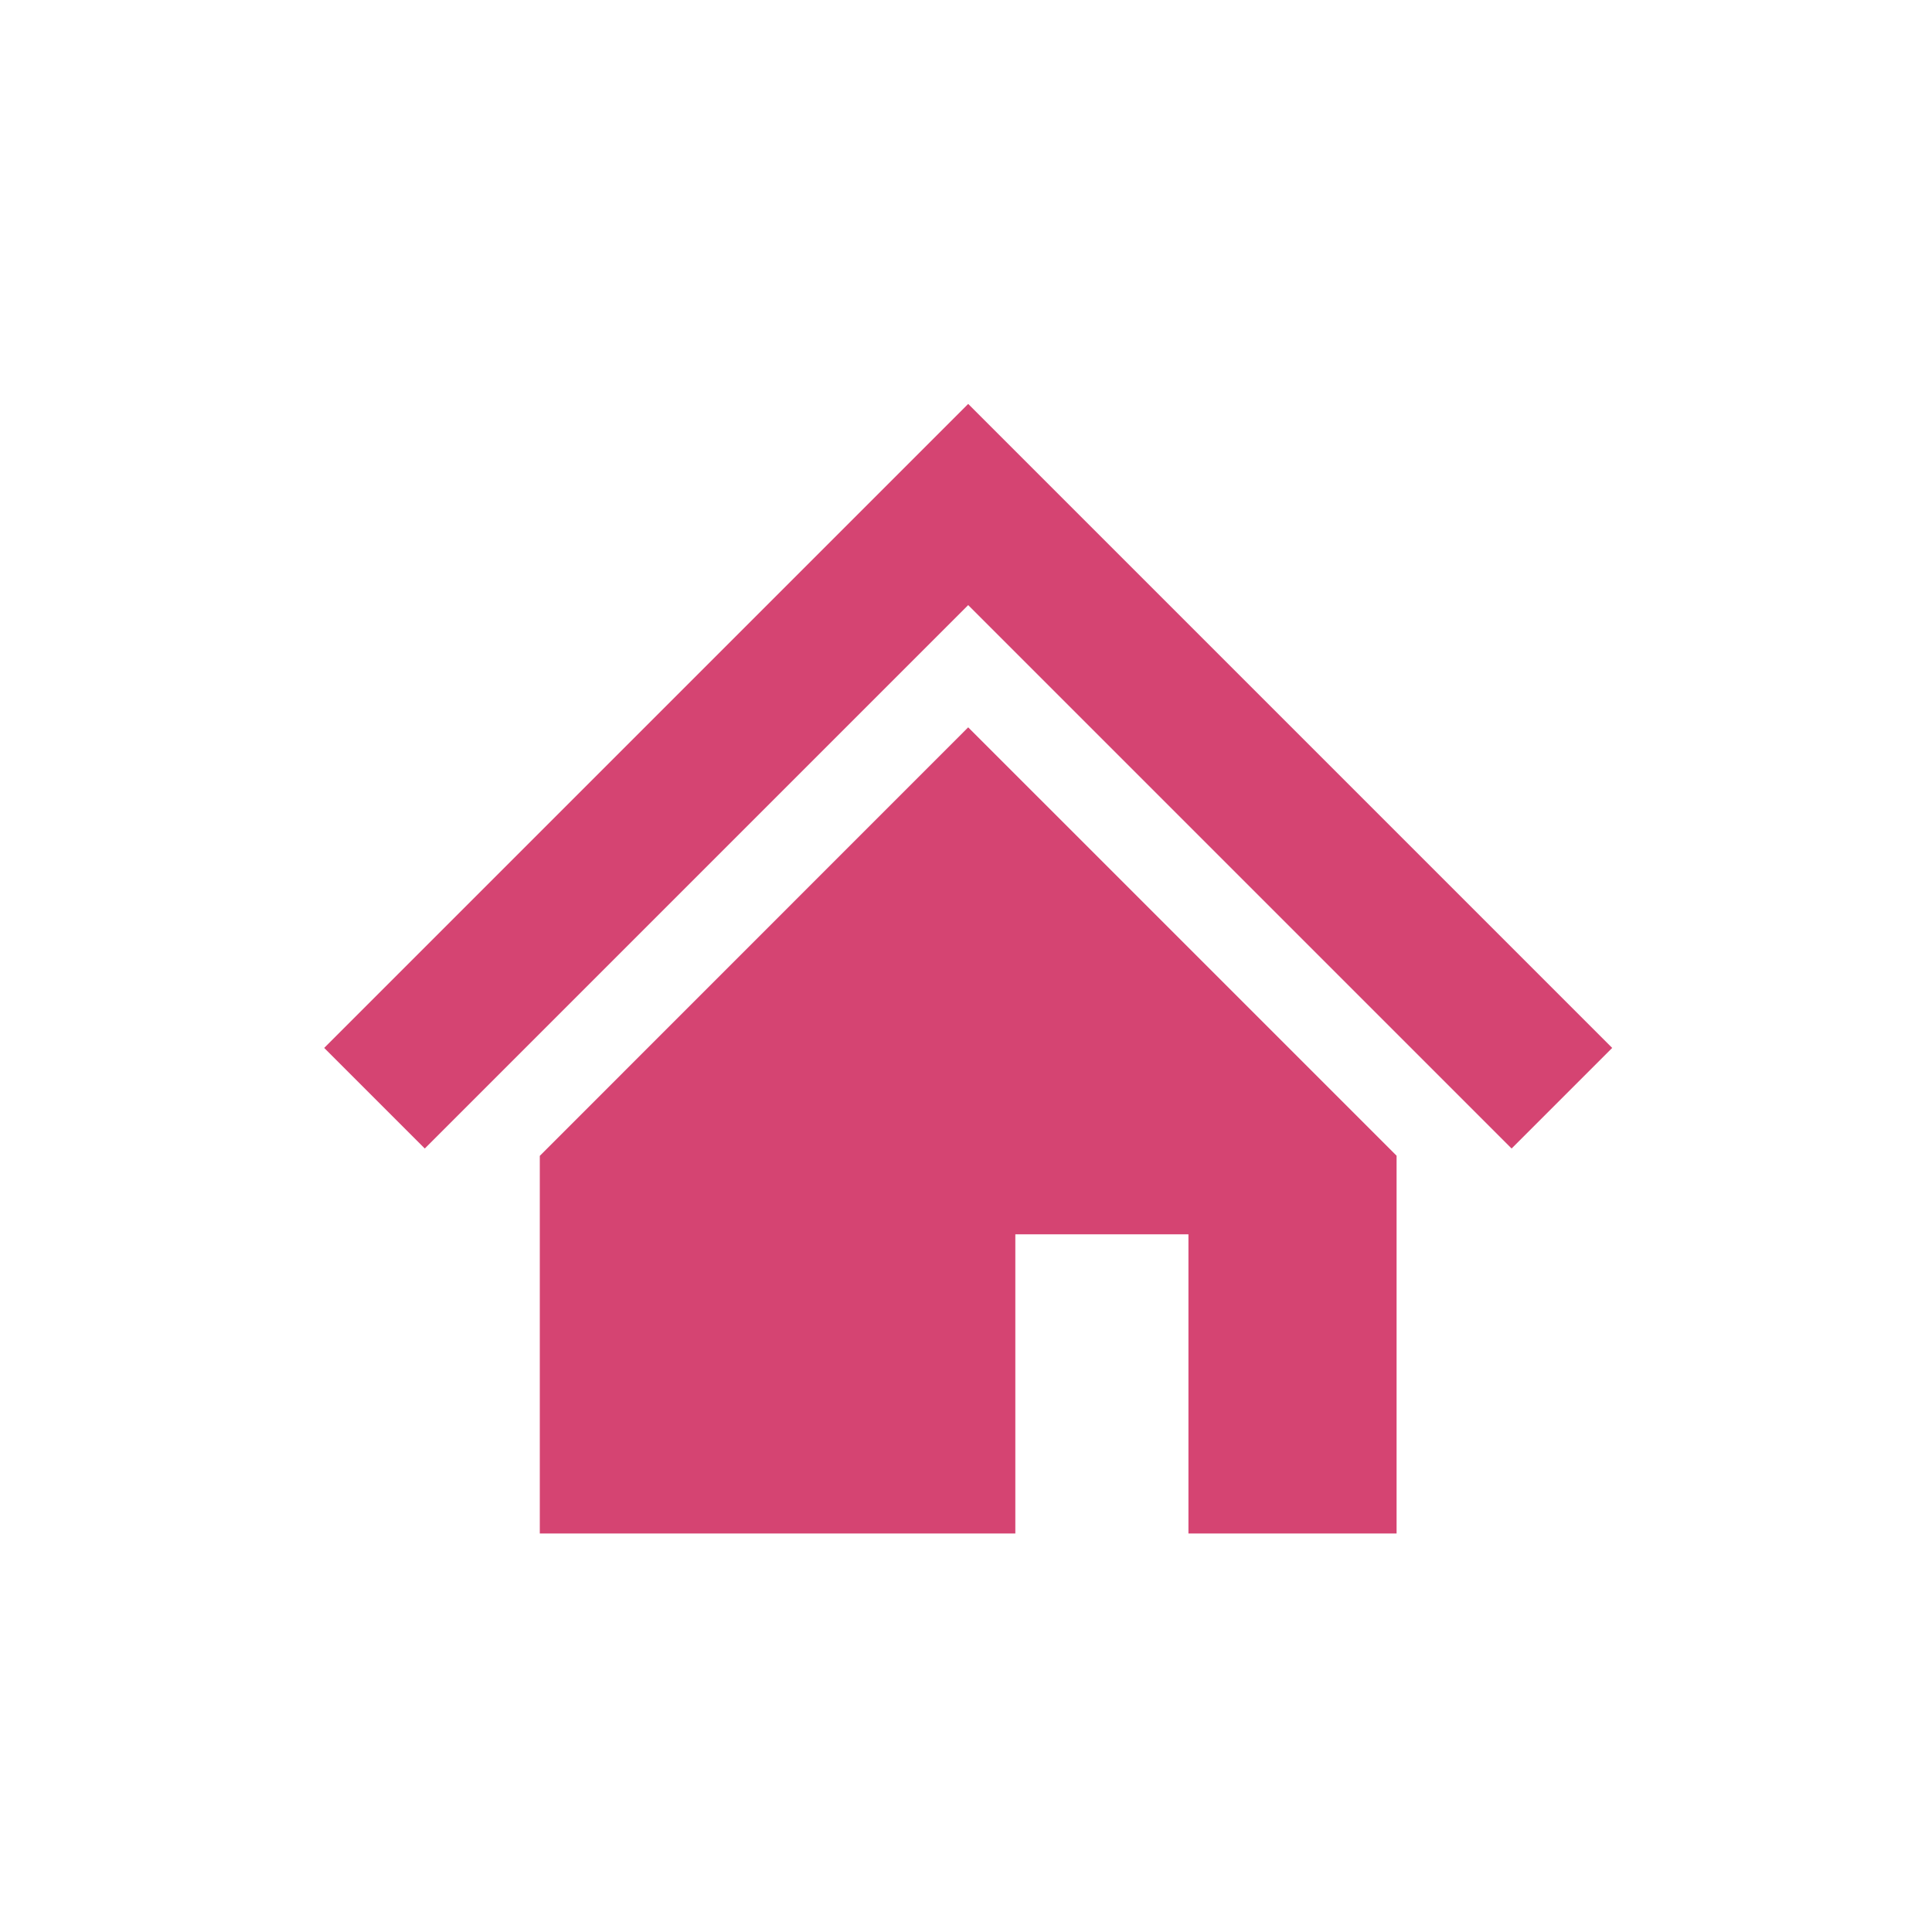
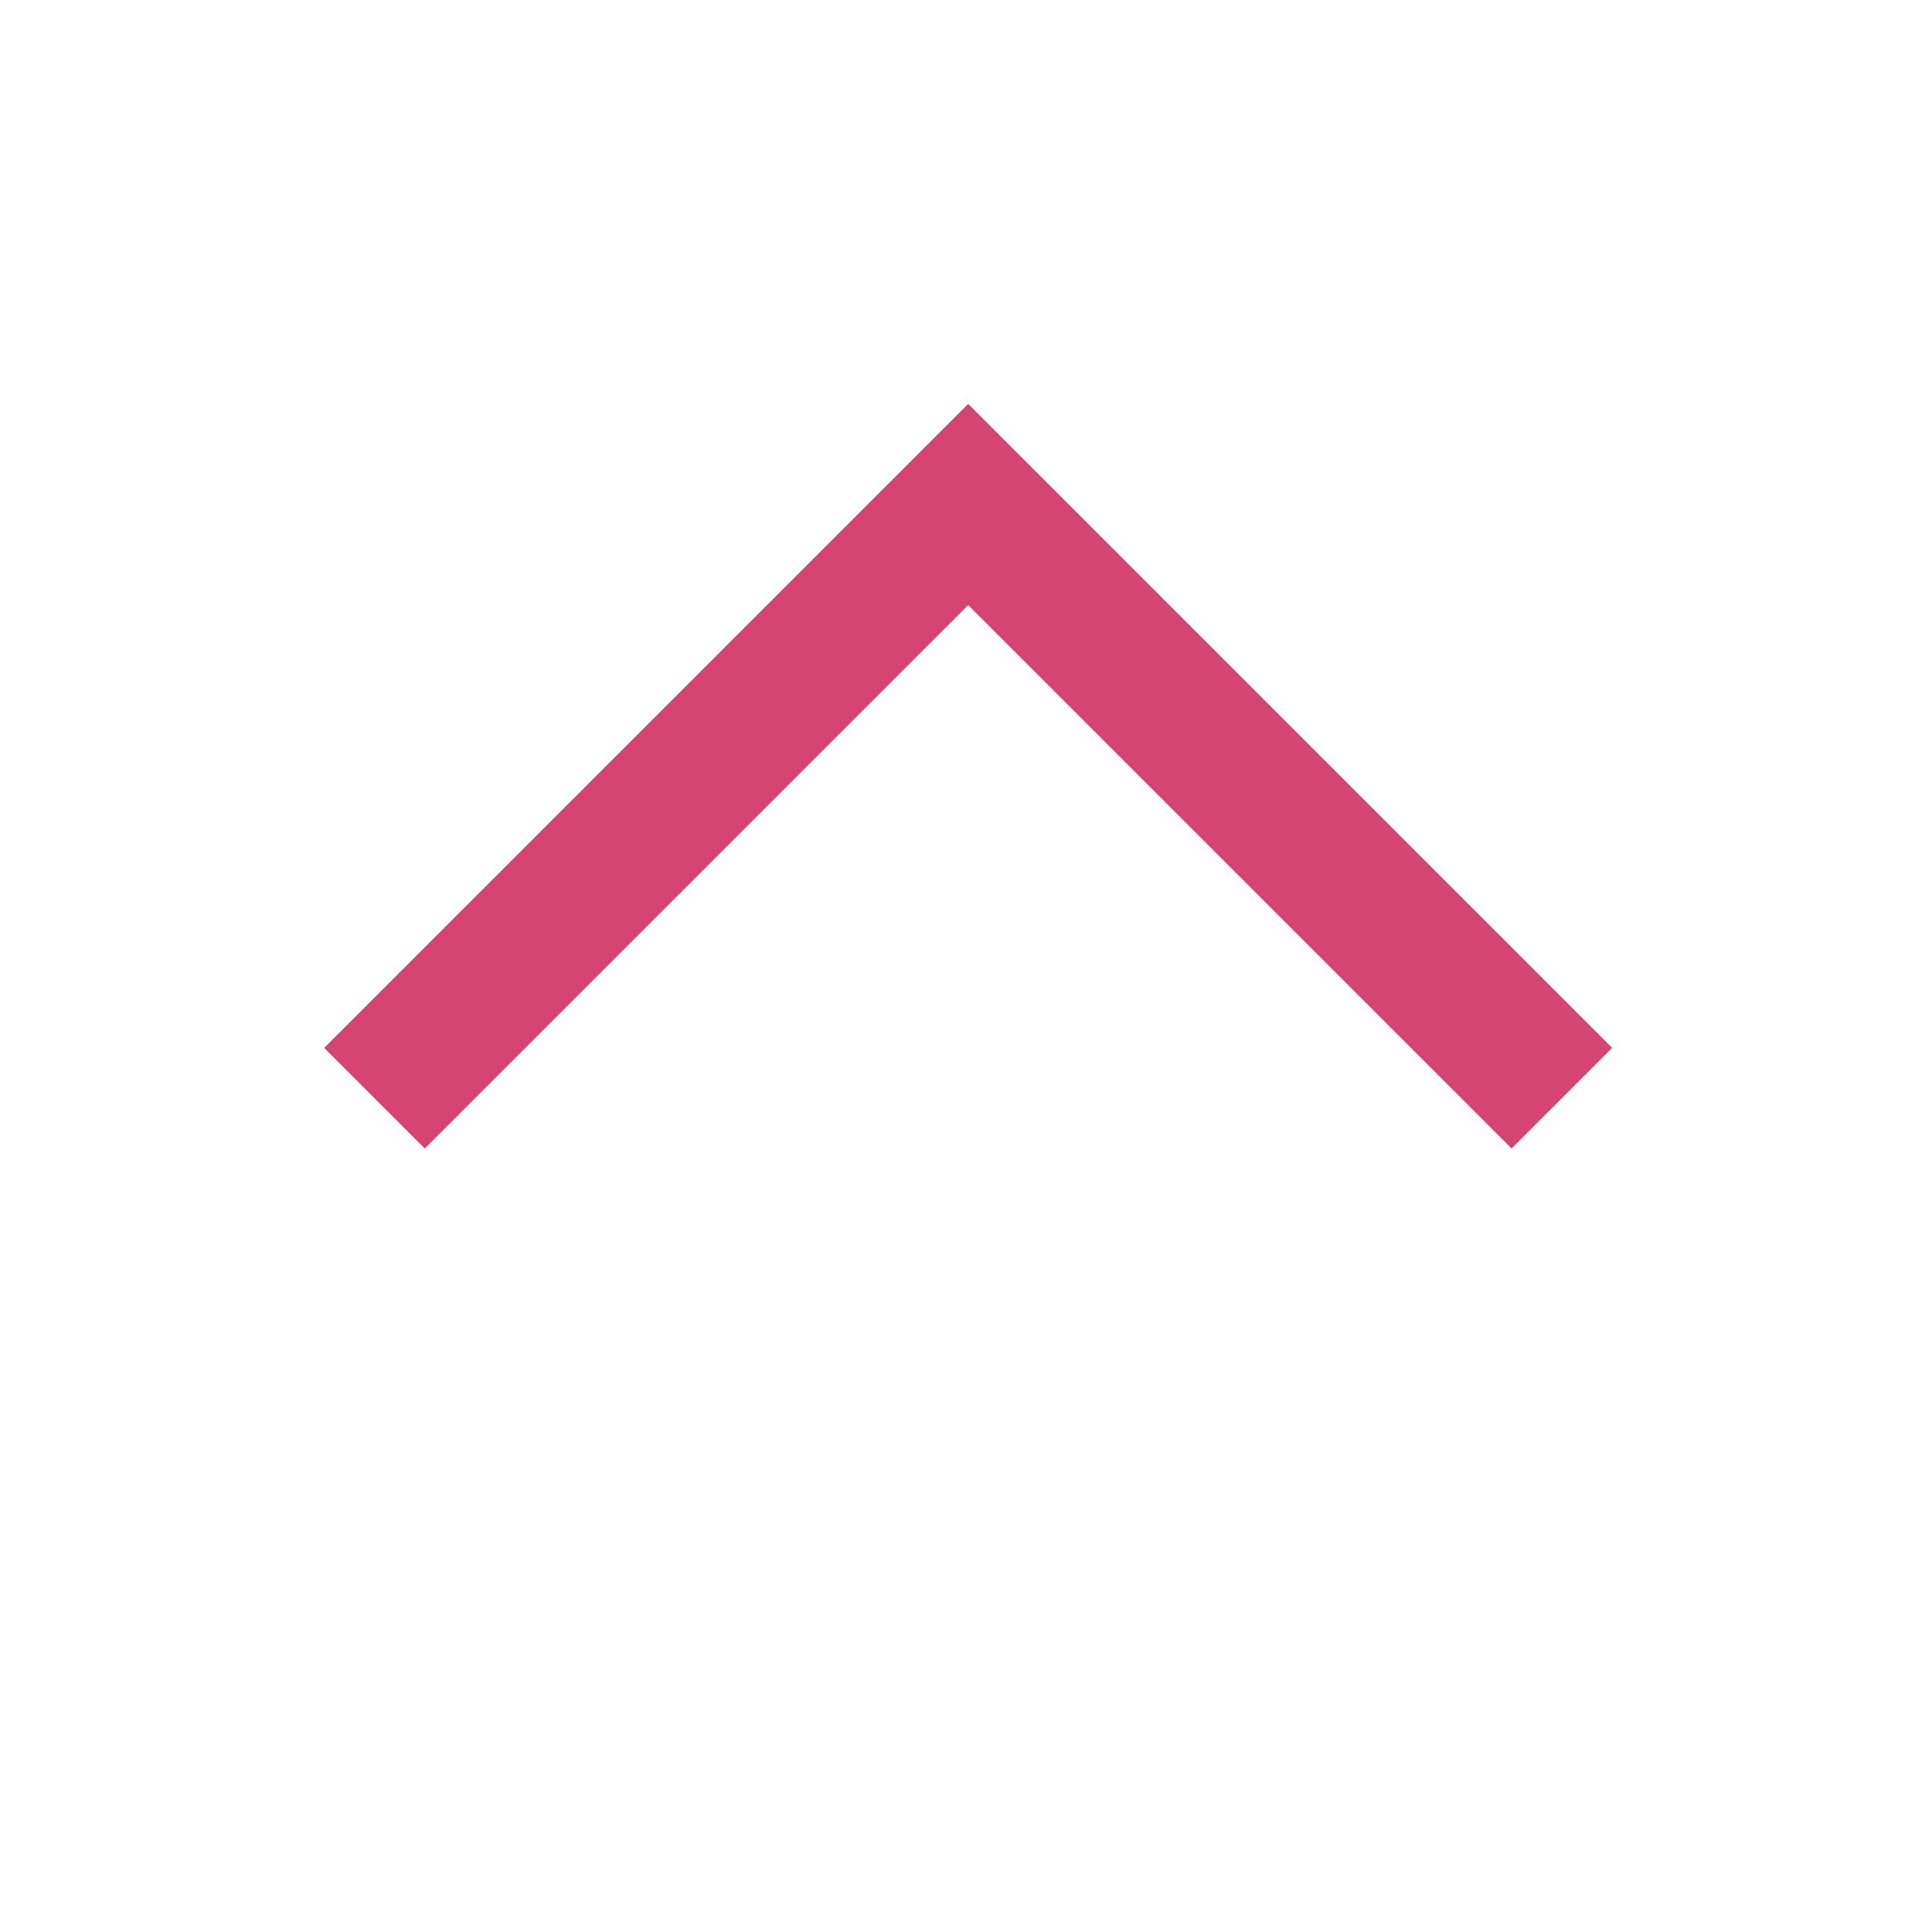
<svg xmlns="http://www.w3.org/2000/svg" id="_レイヤー_1" data-name="レイヤー 1" viewBox="0 0 150 150">
  <defs>
    <style>
      .cls-1 {
        fill: #d54472;
        stroke-width: 0px;
      }
    </style>
  </defs>
  <polygon class="cls-1" points="111.6 67.79 92.52 48.71 75.17 31.36 57.82 48.71 38.73 67.8 25.17 81.36 32.98 89.17 46.54 75.61 65.63 56.52 75.17 46.98 84.71 56.52 103.79 75.6 117.36 89.17 125.17 81.36 111.6 67.79" />
-   <polygon class="cls-1" points="41.91 89.74 41.91 119.06 78.83 119.06 78.83 95.83 92.27 95.83 92.27 119.06 108.43 119.06 108.43 89.73 75.17 56.47 41.91 89.74" />
</svg>